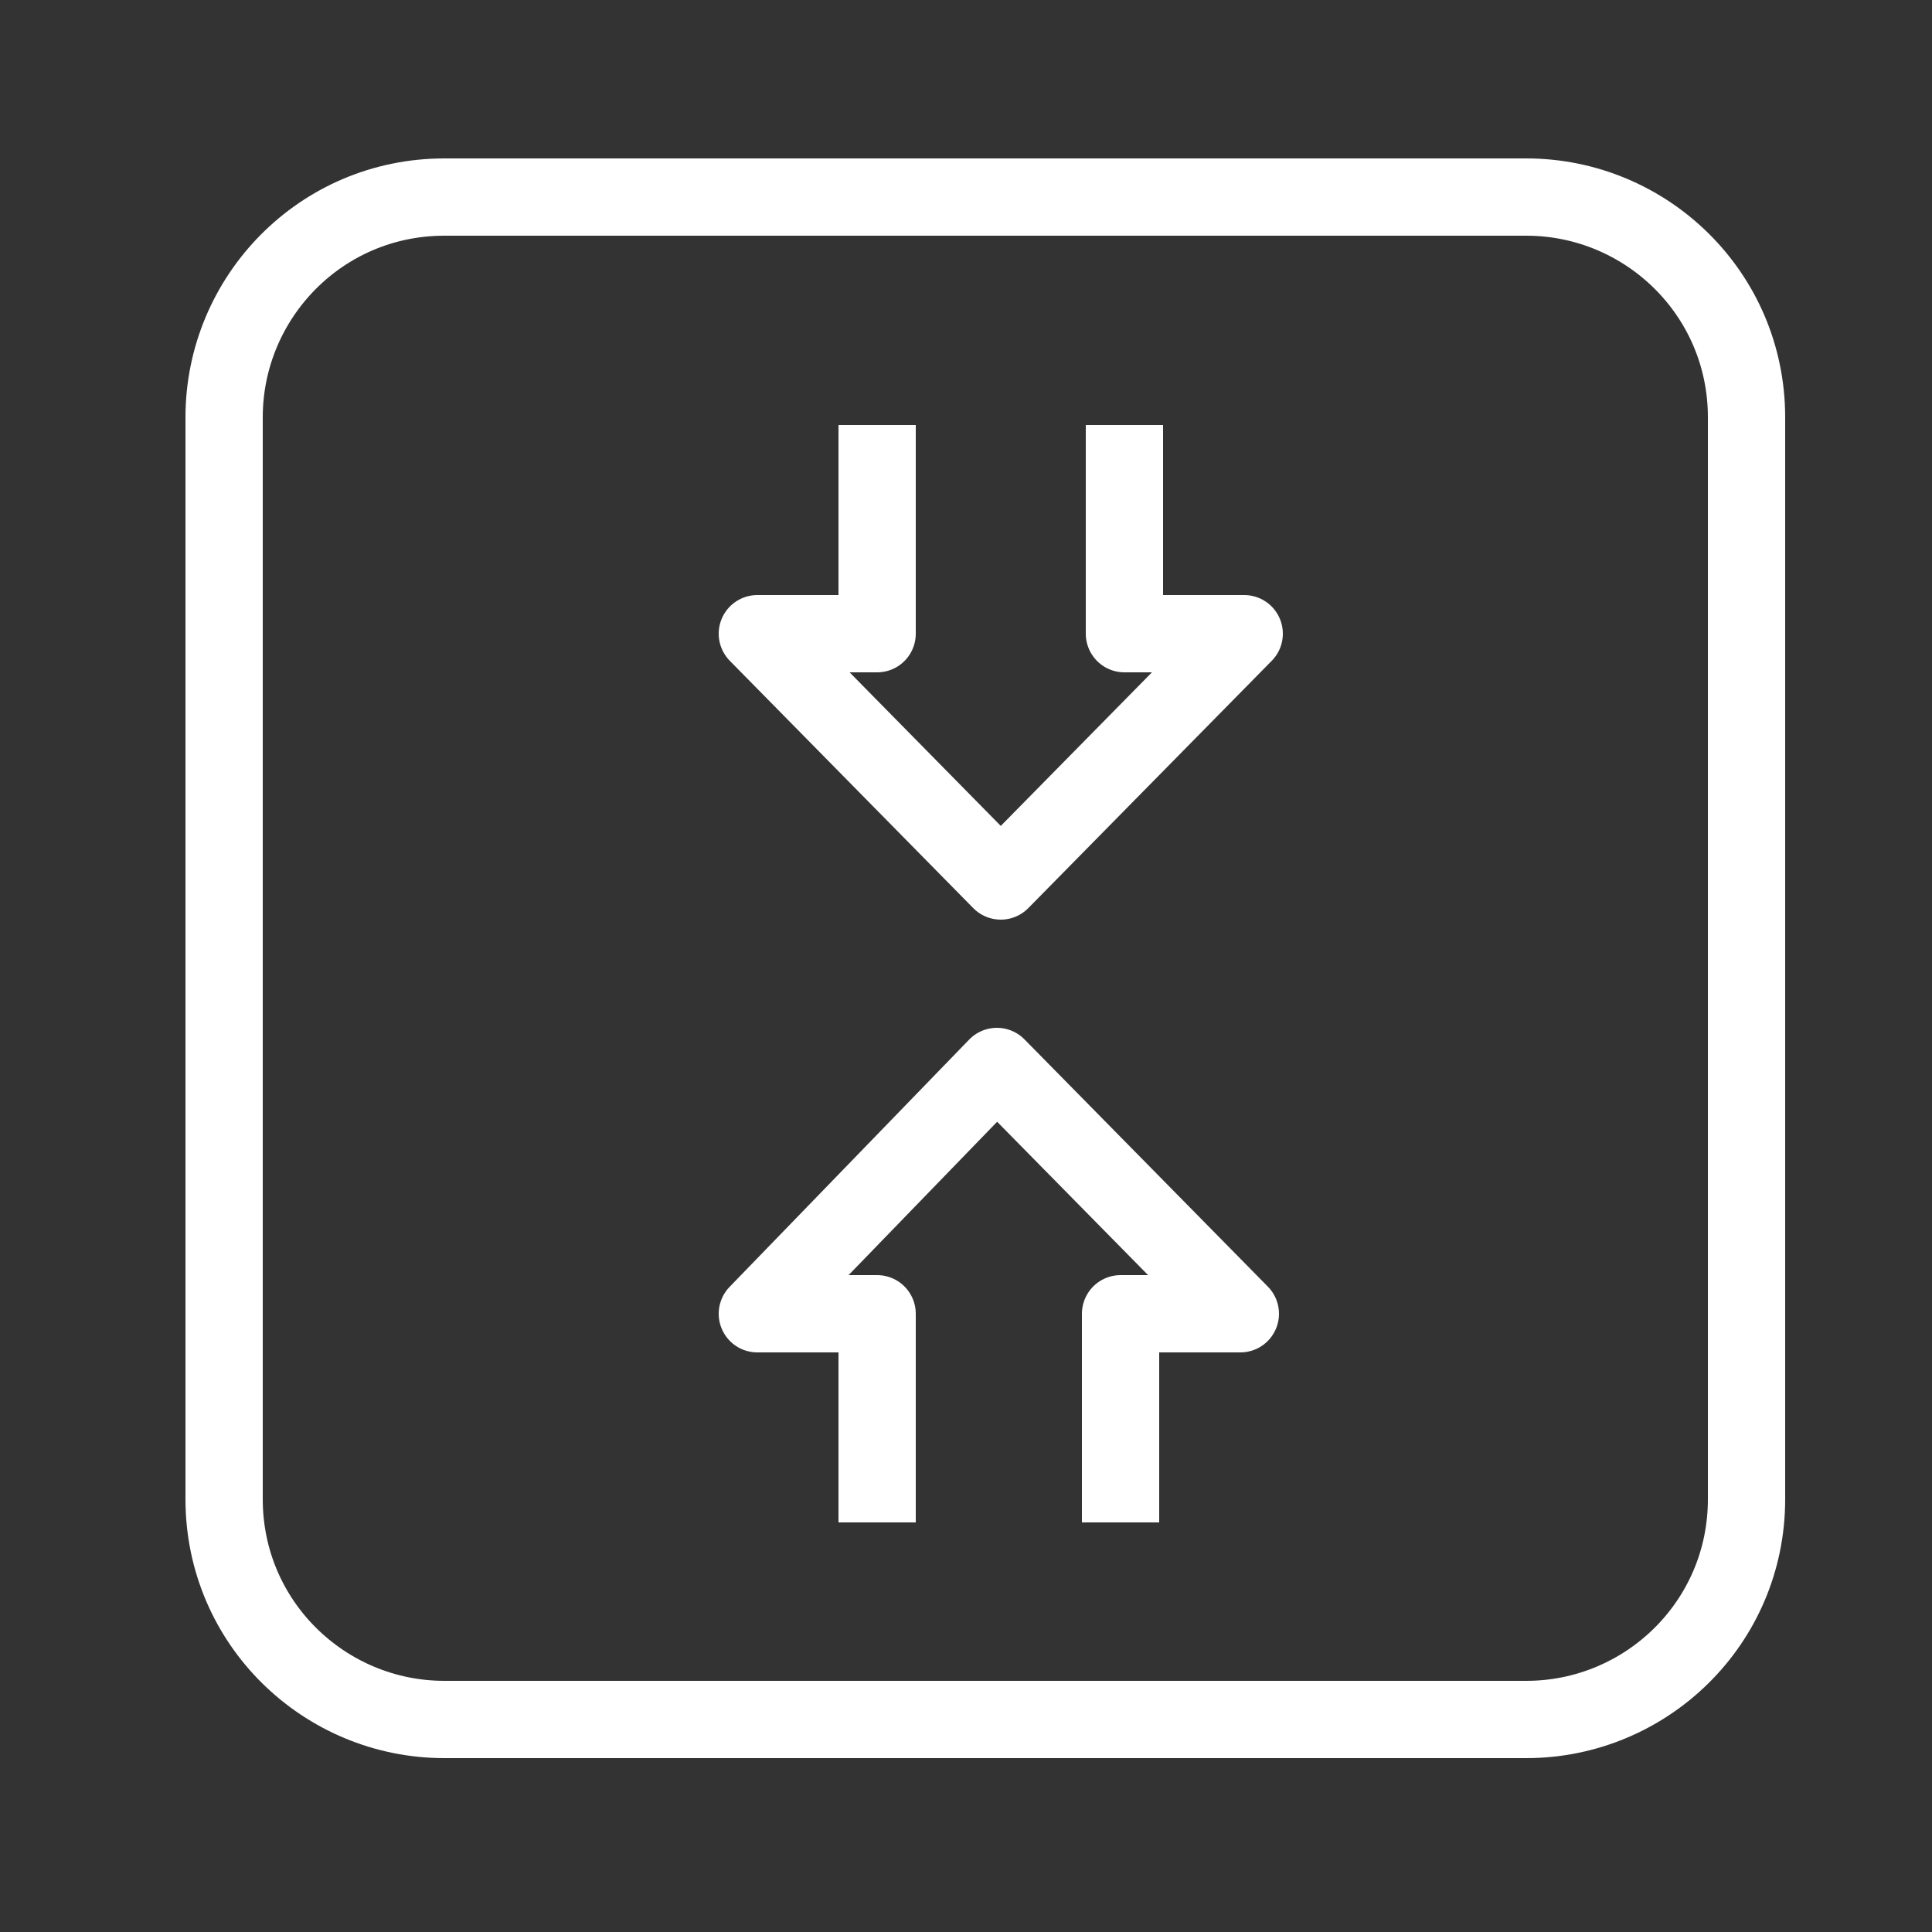
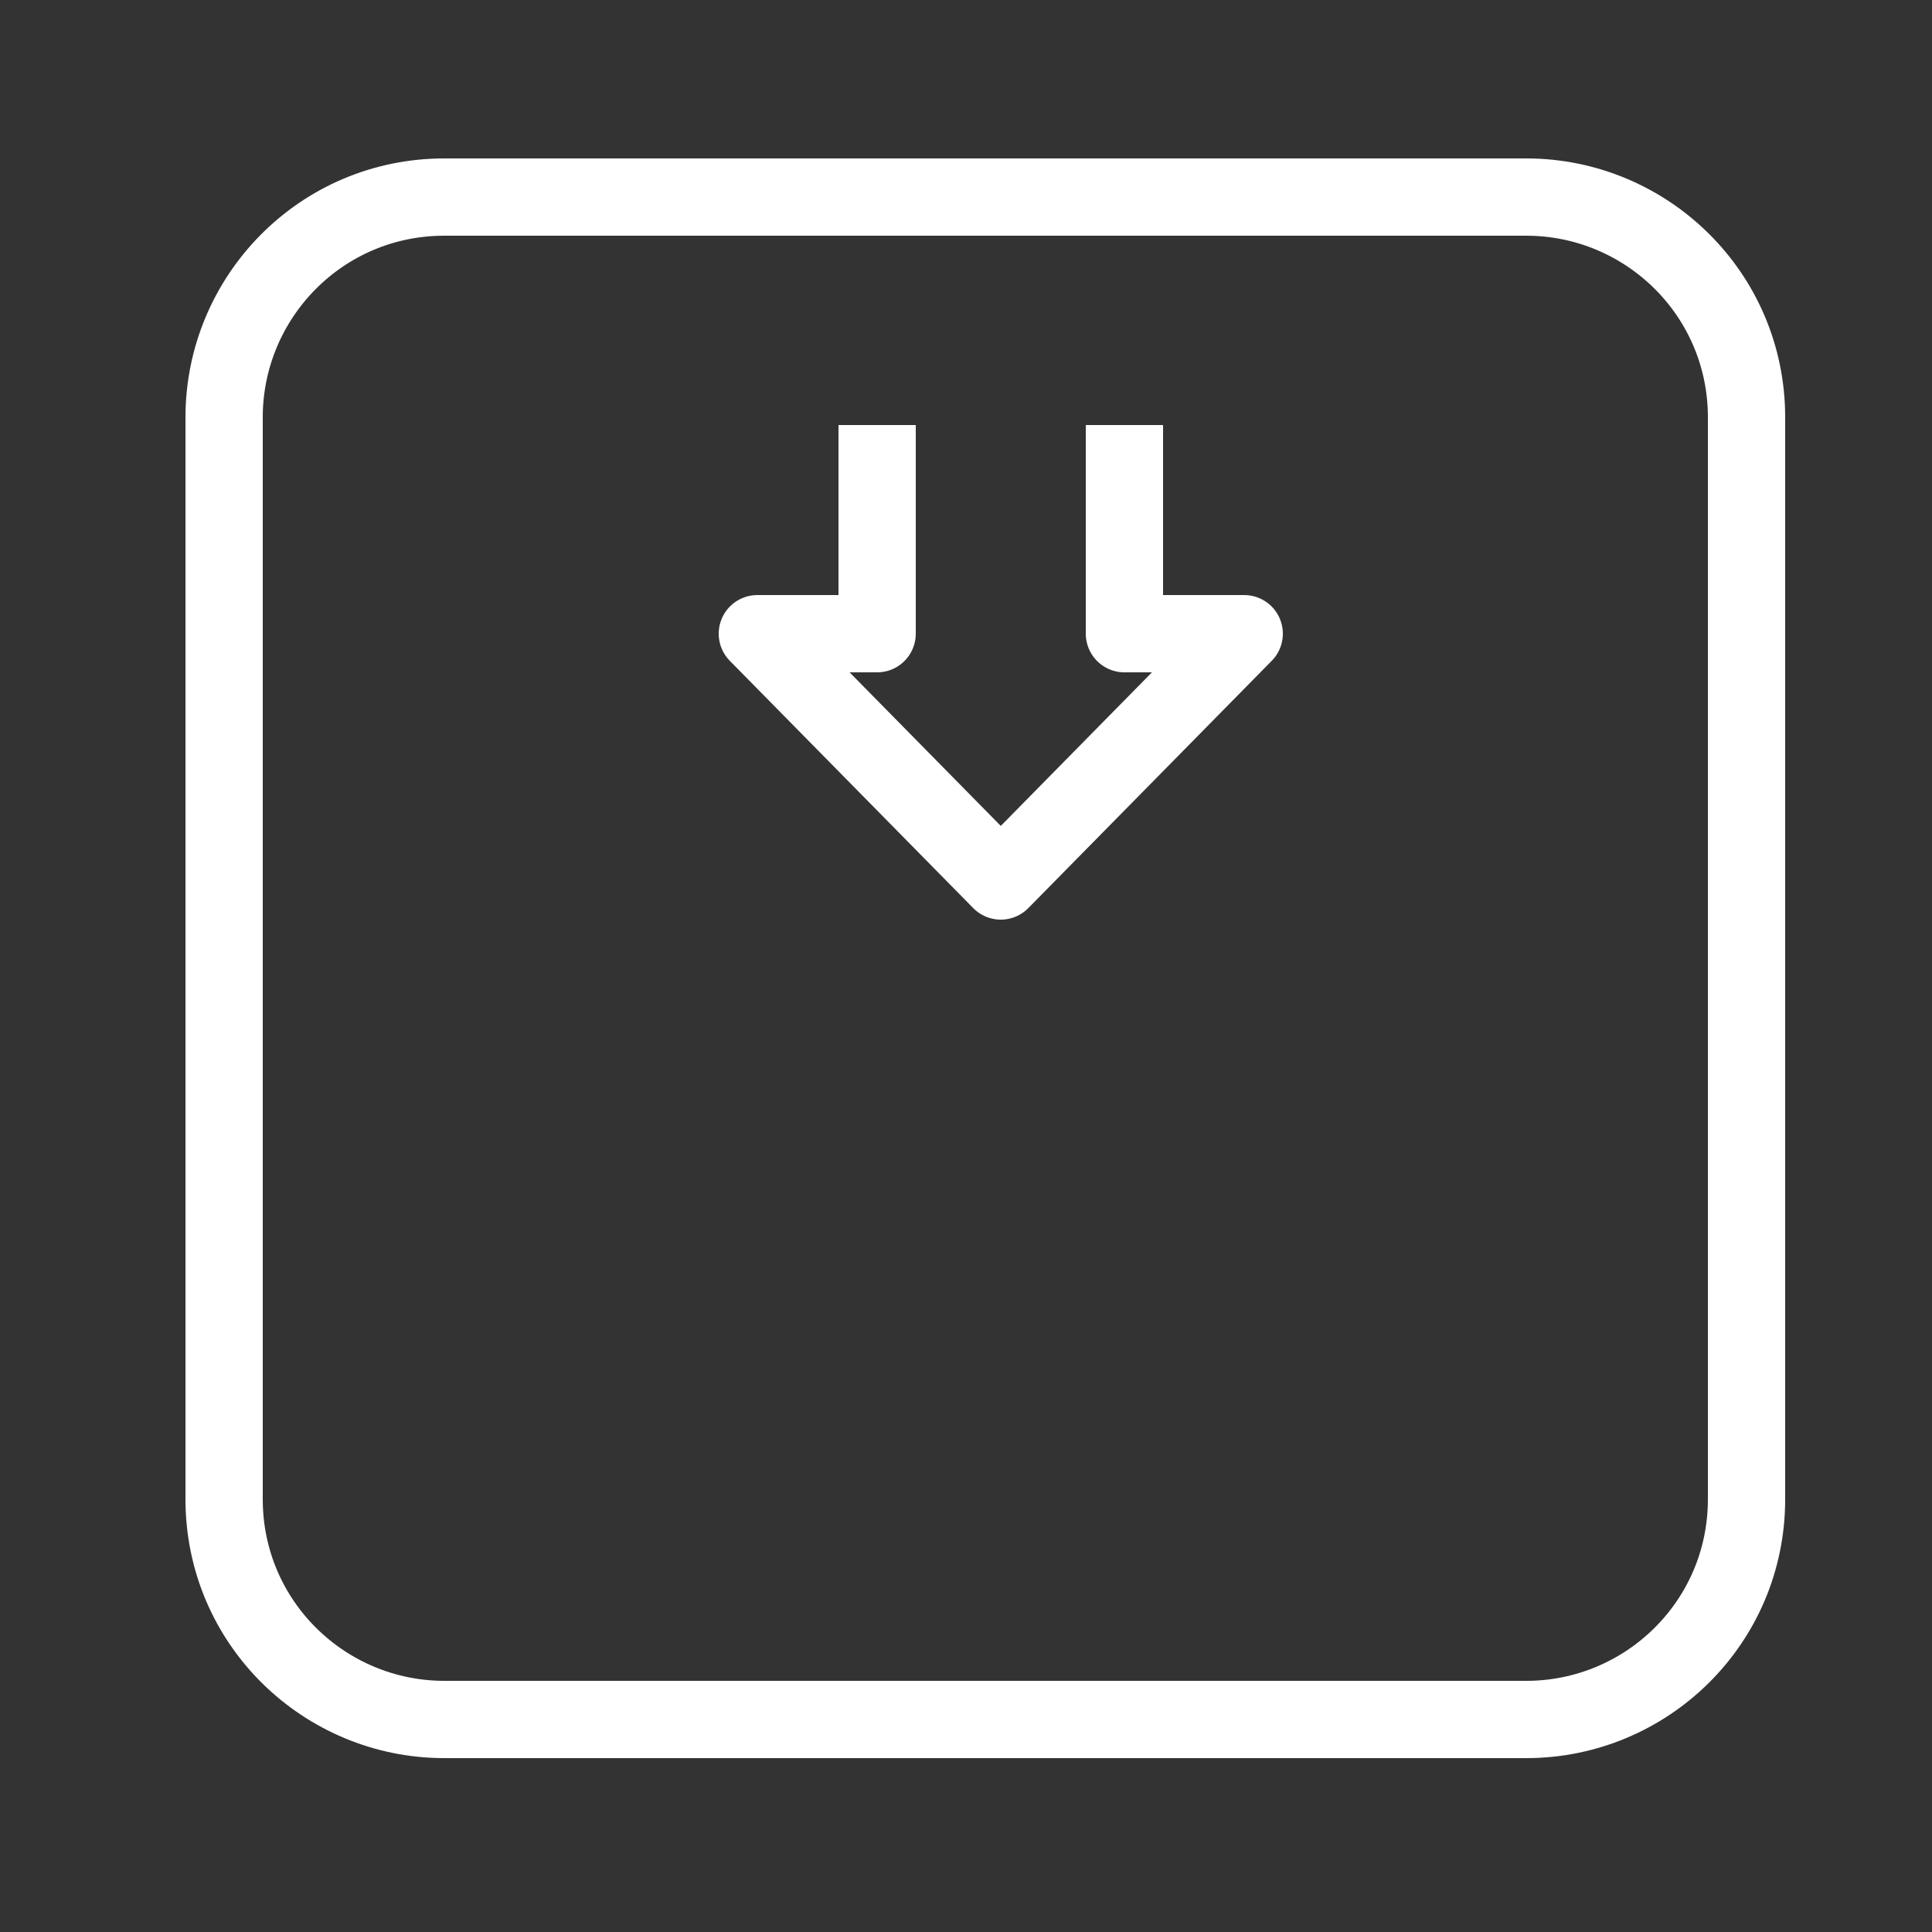
<svg xmlns="http://www.w3.org/2000/svg" version="1.1" id="Layer_1" x="0px" y="0px" viewBox="0 0 50 50" style="enable-background:new 0 0 50 50;" xml:space="preserve">
  <rect x="0" y="0" width="50" height="50" fill="#333333" stroke="none" />
  <style type="text/css">
	.st0{fill:none;stroke:#FFFFFF;stroke-width:2;stroke-miterlimit:10;}
	.st1{fill:none;stroke:#FFFFFF;stroke-width:2;stroke-linejoin:round;}
</style>
  <g id="Guides">
</g>
  <g>
    <path class="st0" d="M39.5,44.5h-28c-3.1,0-5.7-2.5-5.7-5.7v-28c0-3.1,2.5-5.7,5.7-5.7h28c3.1,0,5.7,2.5,5.7,5.7v28   C45.2,42,42.6,44.5,39.5,44.5z" />
-     <path class="st1" d="M29,39.4l0-5.4h3.1l-6.3-6.4L19.6,34l3.1,0l0,5.4" />
    <path class="st1" d="M22.7,11l0,5.4l-3.1,0l6.3,6.4l6.3-6.4l-3.1,0l0-5.4" />
  </g>
</svg>